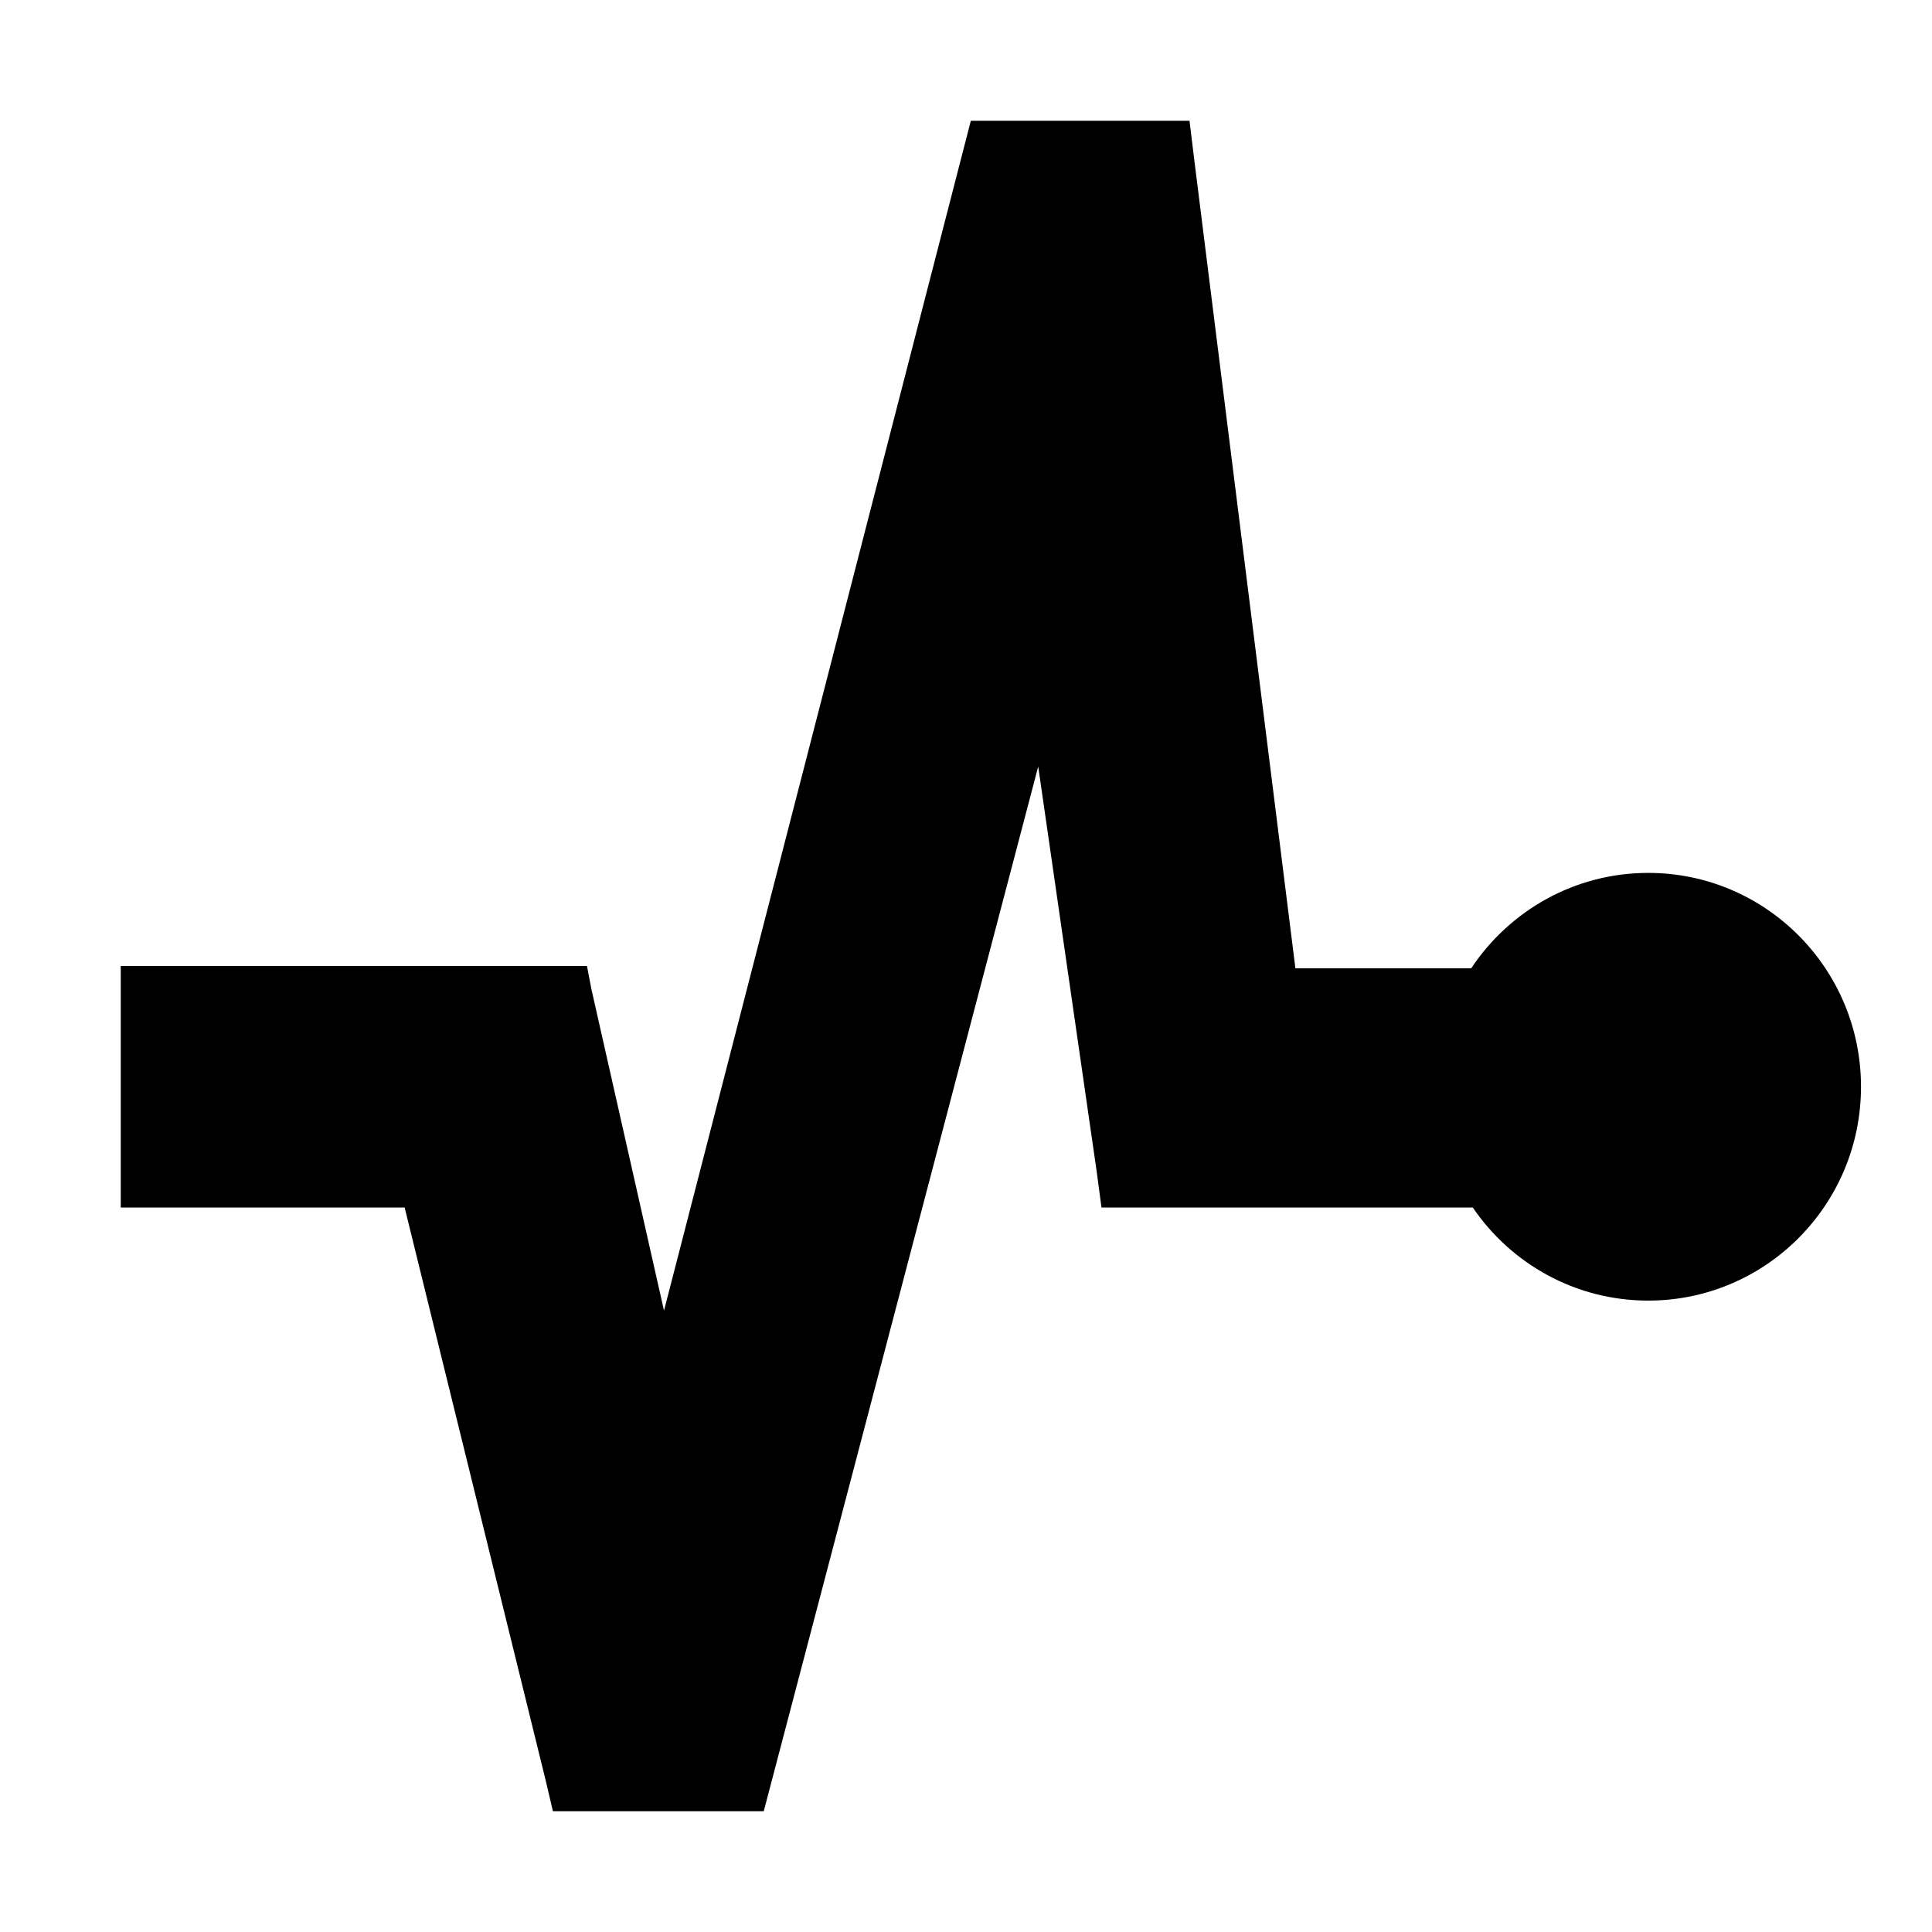
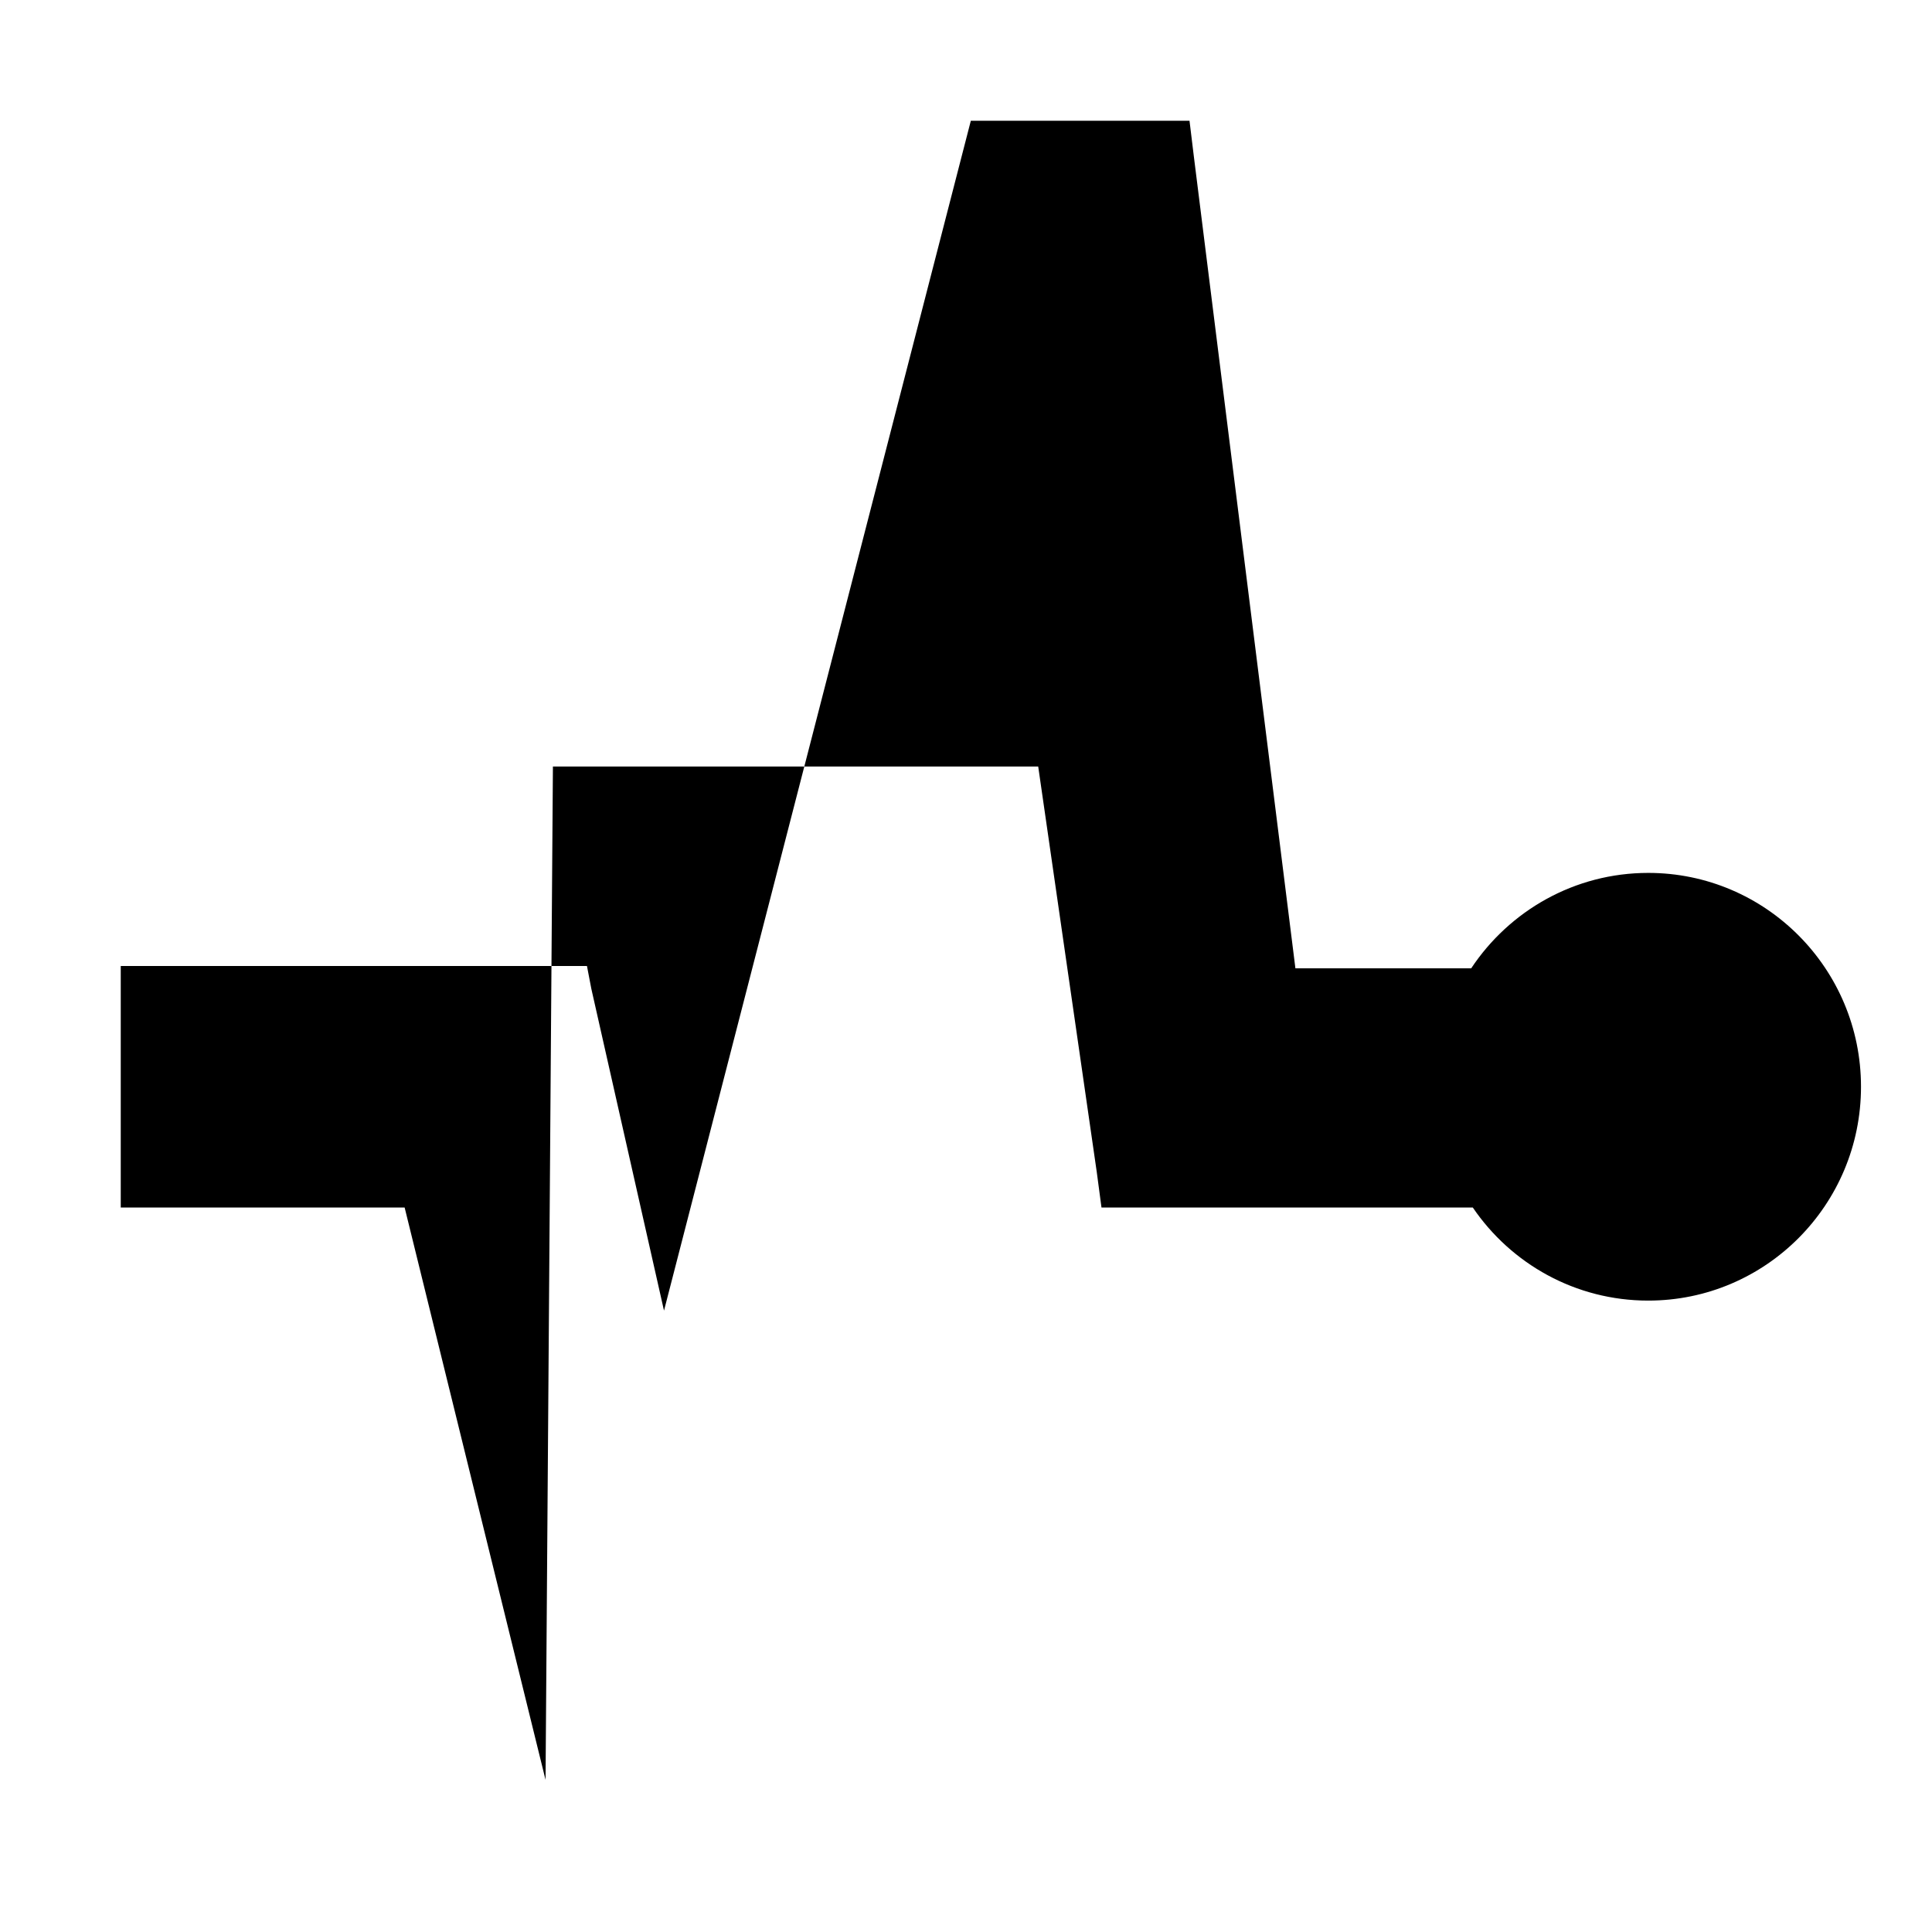
<svg xmlns="http://www.w3.org/2000/svg" width="16" height="16" viewBox="0 0 16 16">
-   <path d="M9.122 10L9.083 9.707L8.598 6.348L6.325 15H4.579L4.518 14.74L3.351 10H1V8H4.861L4.897 8.188L5.499 10.854L8.04 1H9.851L9.887 1.296L10.728 8.019H12.184C12.5 7.543 13.039 7.229 13.65 7.229C14.623 7.229 15.412 8.022 15.412 9C15.412 9.978 14.623 10.771 13.65 10.771C13.047 10.771 12.514 10.466 12.197 10H9.122Z" />
+   <path d="M9.122 10L9.083 9.707L8.598 6.348H4.579L4.518 14.74L3.351 10H1V8H4.861L4.897 8.188L5.499 10.854L8.04 1H9.851L9.887 1.296L10.728 8.019H12.184C12.5 7.543 13.039 7.229 13.65 7.229C14.623 7.229 15.412 8.022 15.412 9C15.412 9.978 14.623 10.771 13.65 10.771C13.047 10.771 12.514 10.466 12.197 10H9.122Z" />
</svg>